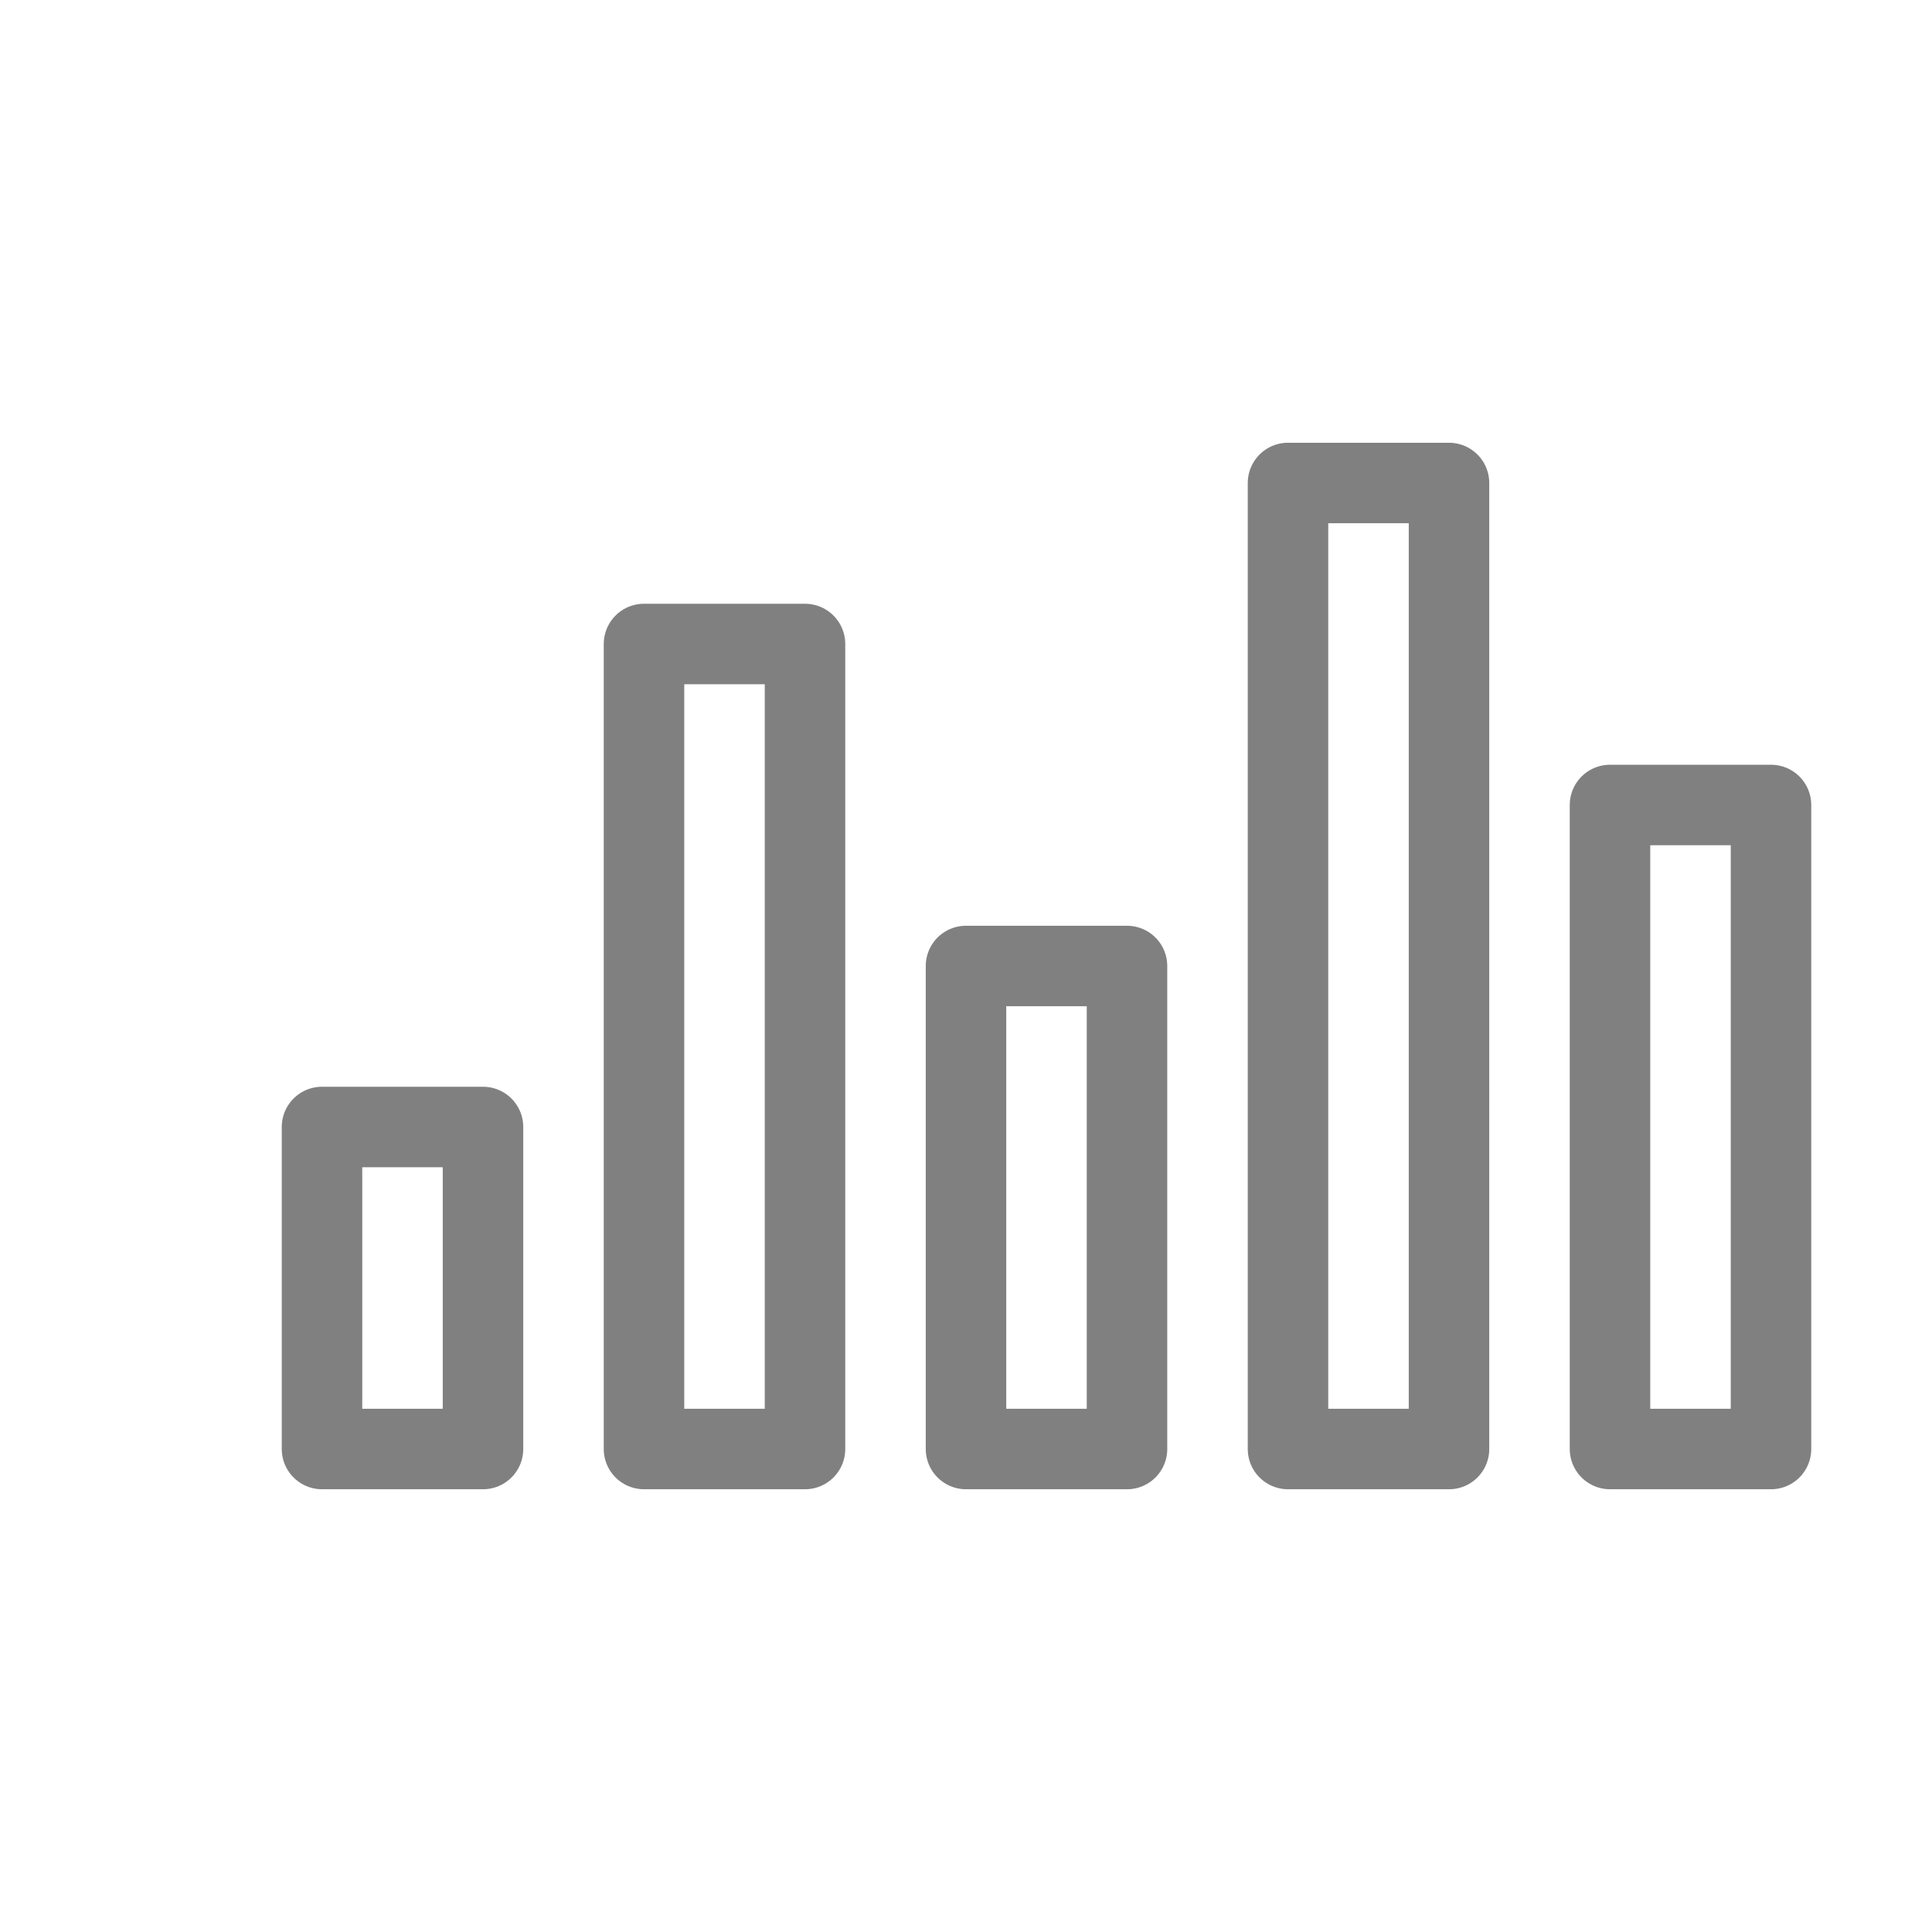
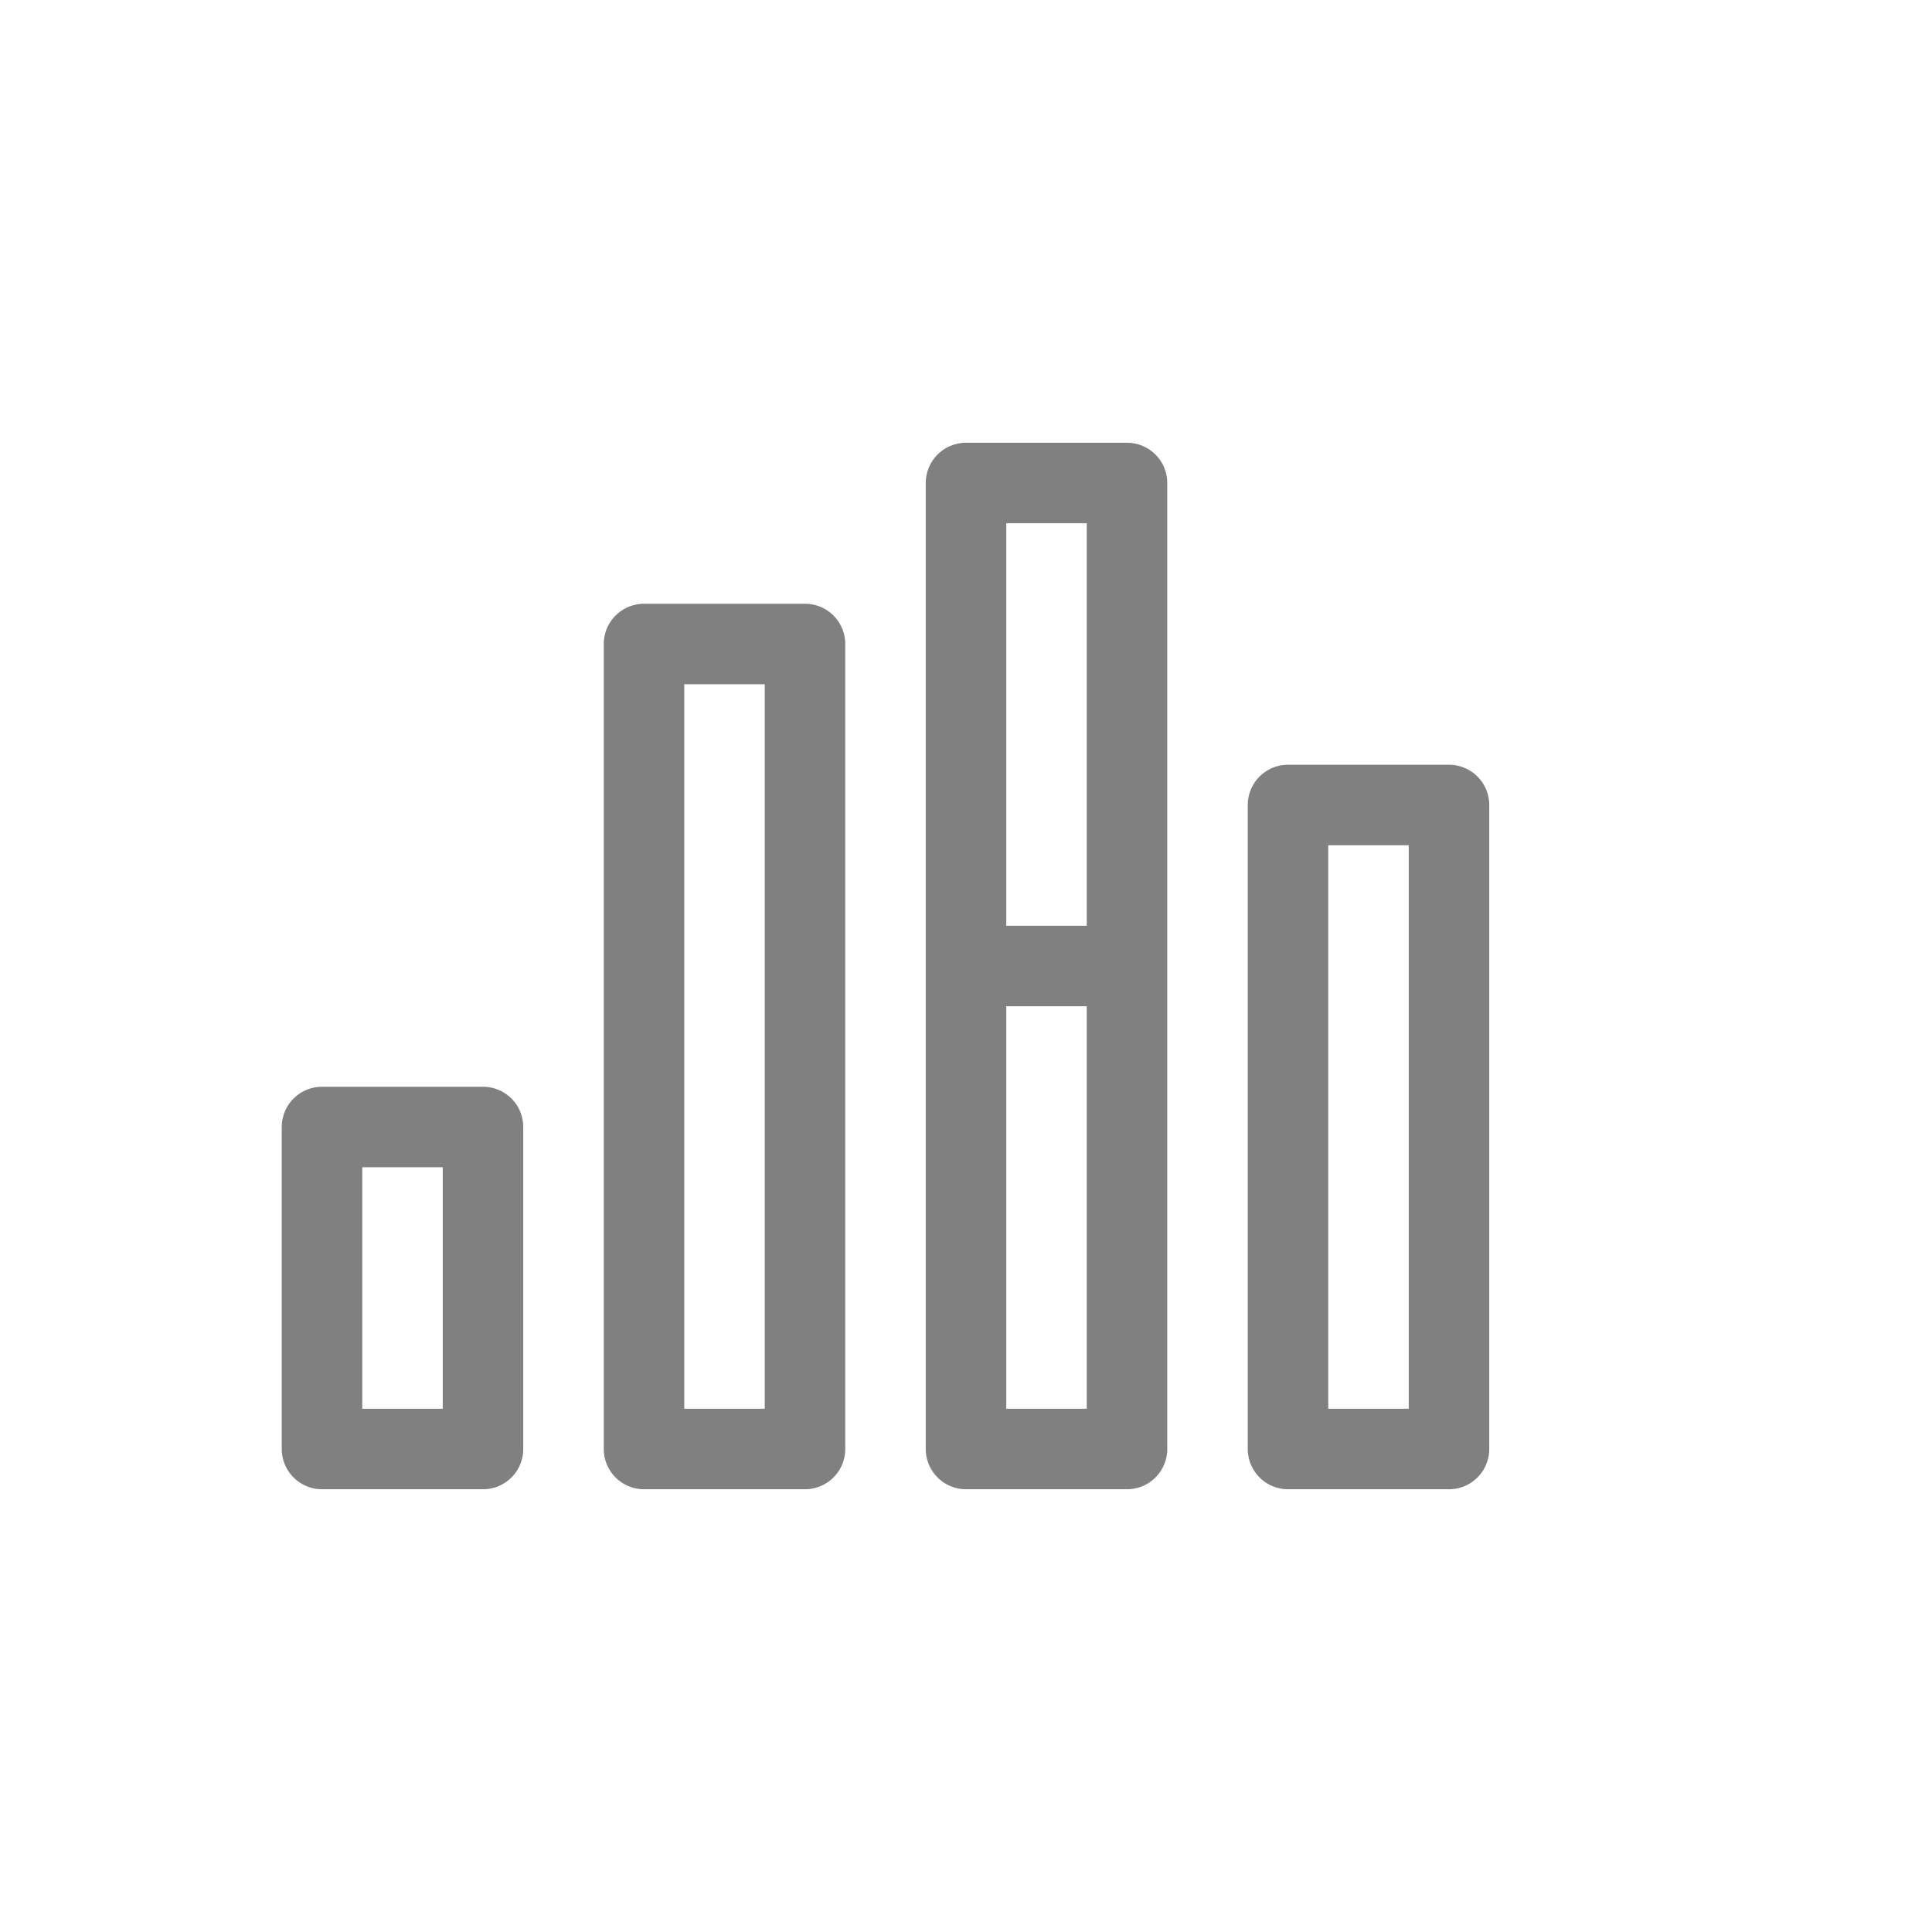
<svg xmlns="http://www.w3.org/2000/svg" width="48" height="48" viewBox="0 0 48 48" fill="none">
-   <path d="M8 36h4v-8H8v8zm8 0h4V16h-4v20zm8 0h4V24h-4v12zm8 0h4V12h-4v24zm8 0h4V20h-4v16z" stroke="gray" stroke-width="2" stroke-linecap="round" stroke-linejoin="round" />
+   <path d="M8 36h4v-8H8v8zm8 0h4V16h-4v20zm8 0h4V24h-4v12zh4V12h-4v24zm8 0h4V20h-4v16z" stroke="gray" stroke-width="2" stroke-linecap="round" stroke-linejoin="round" />
</svg>